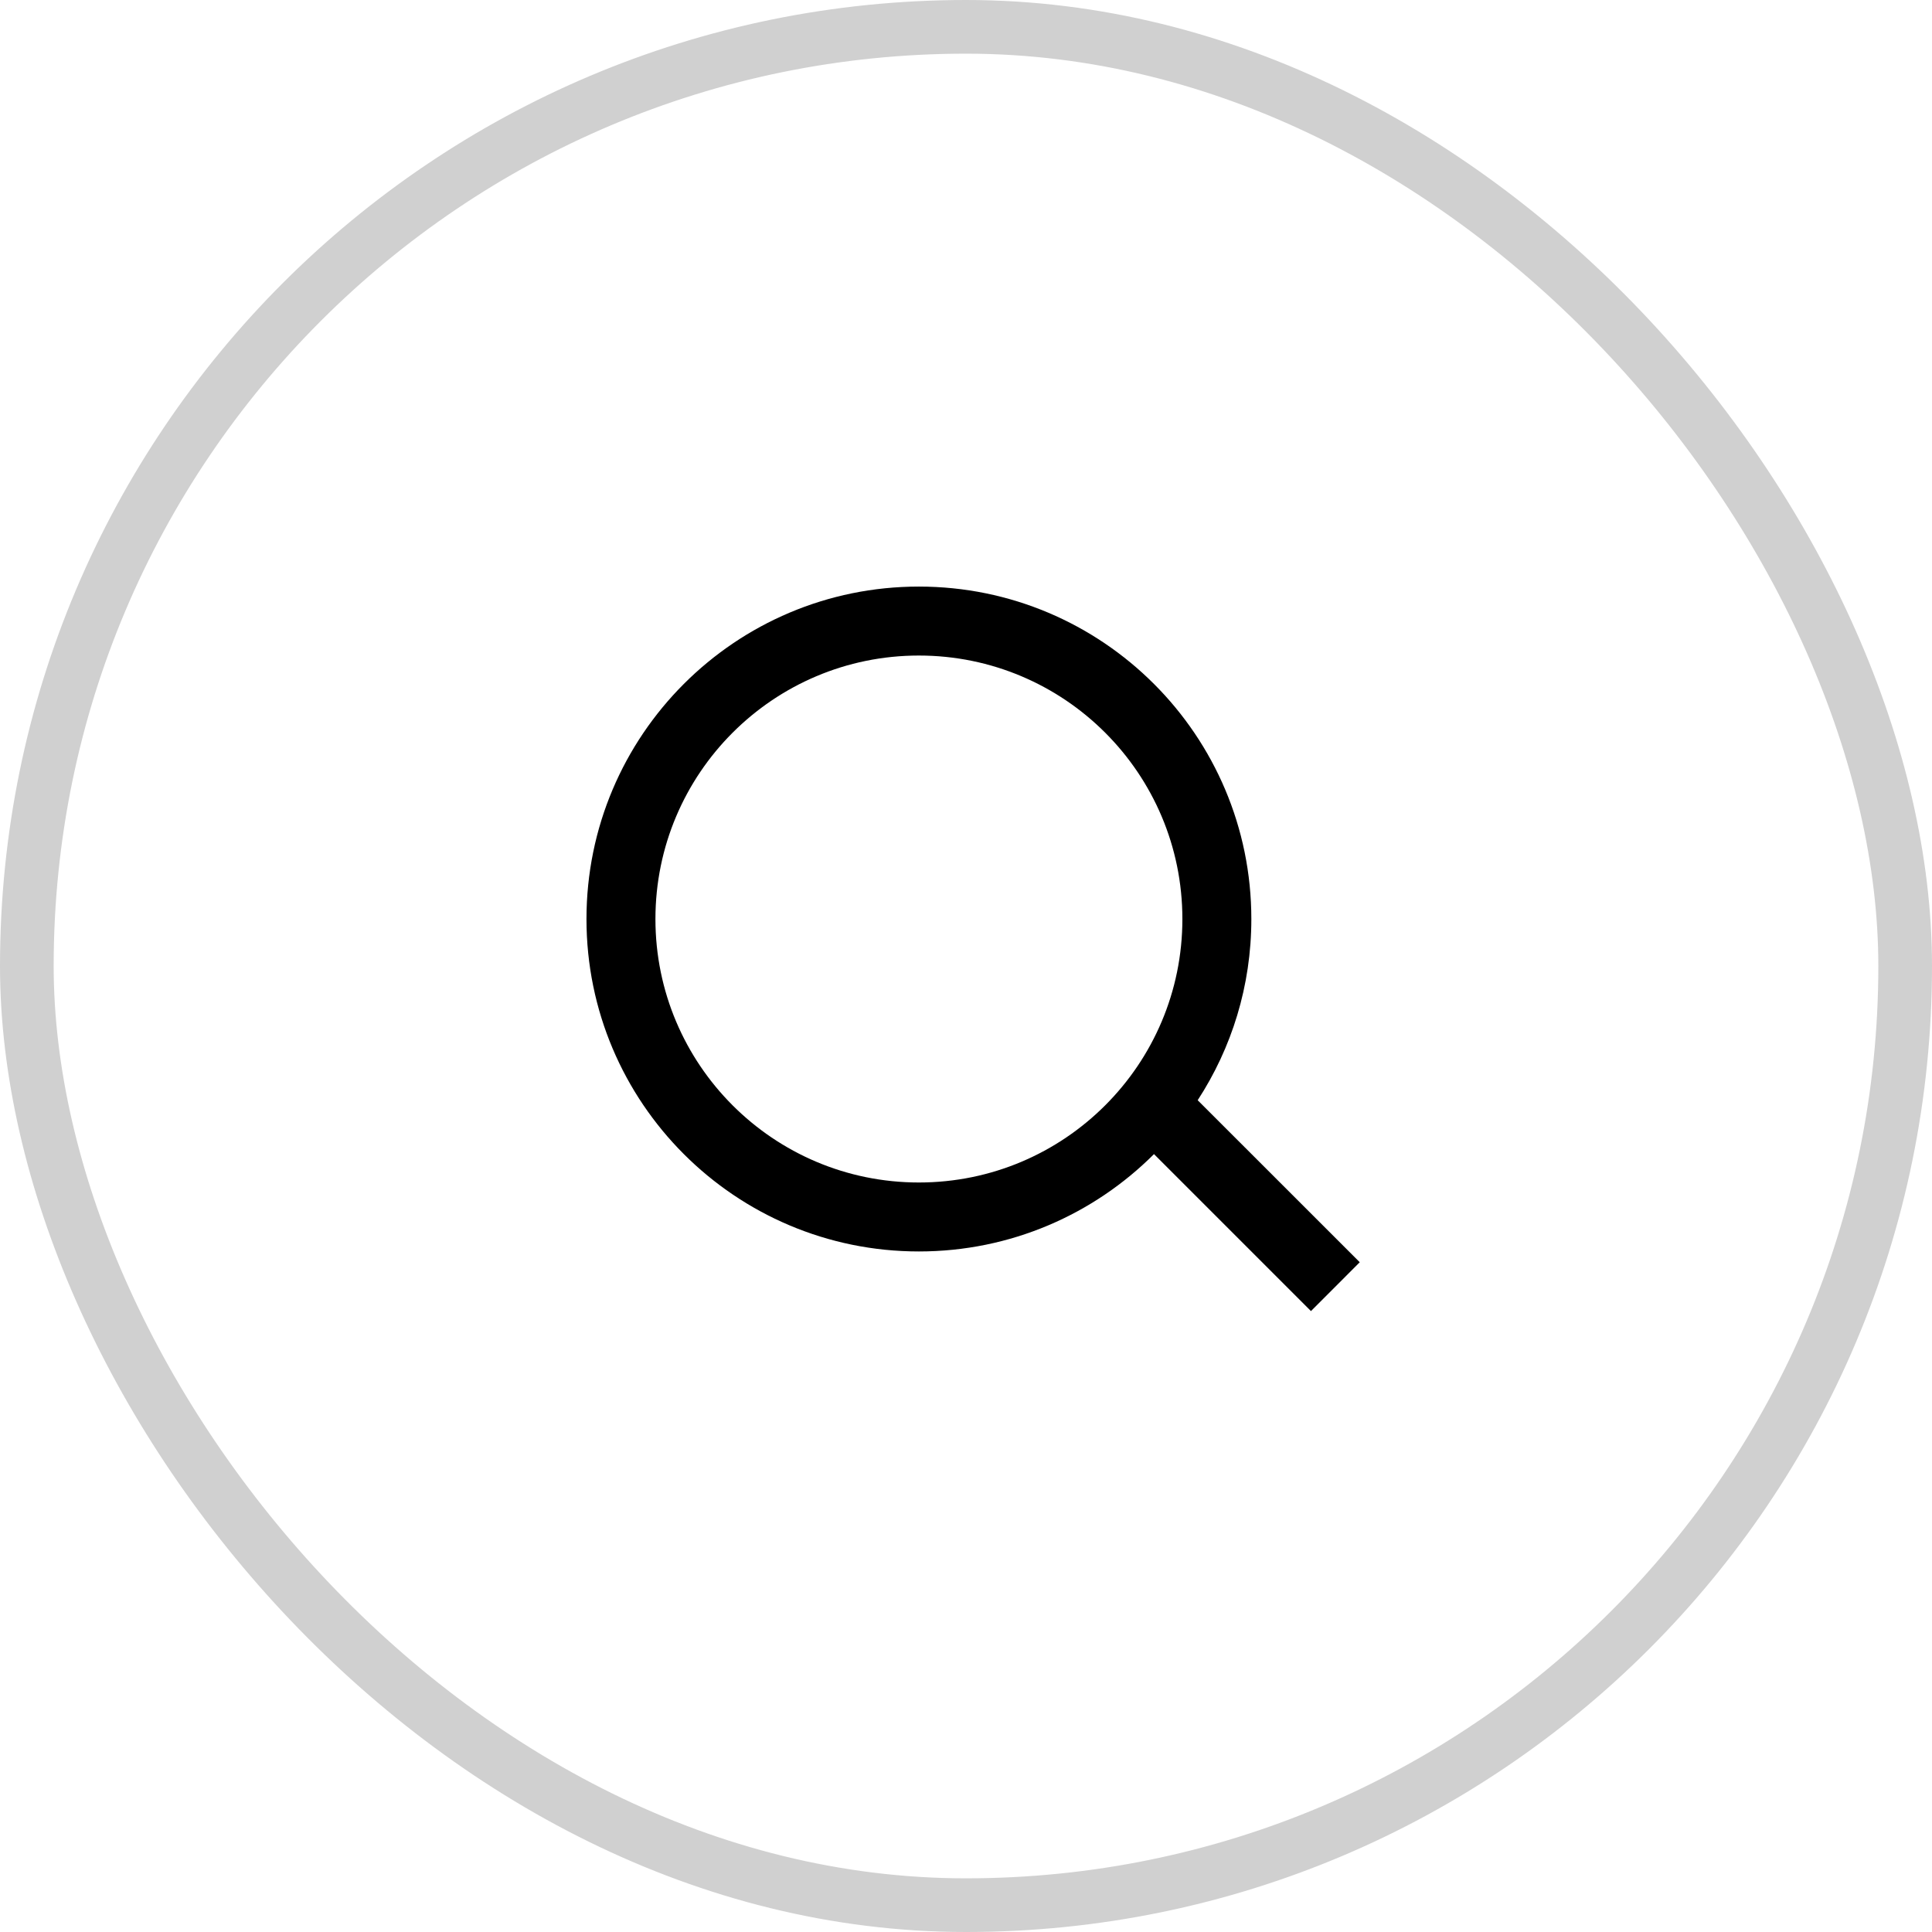
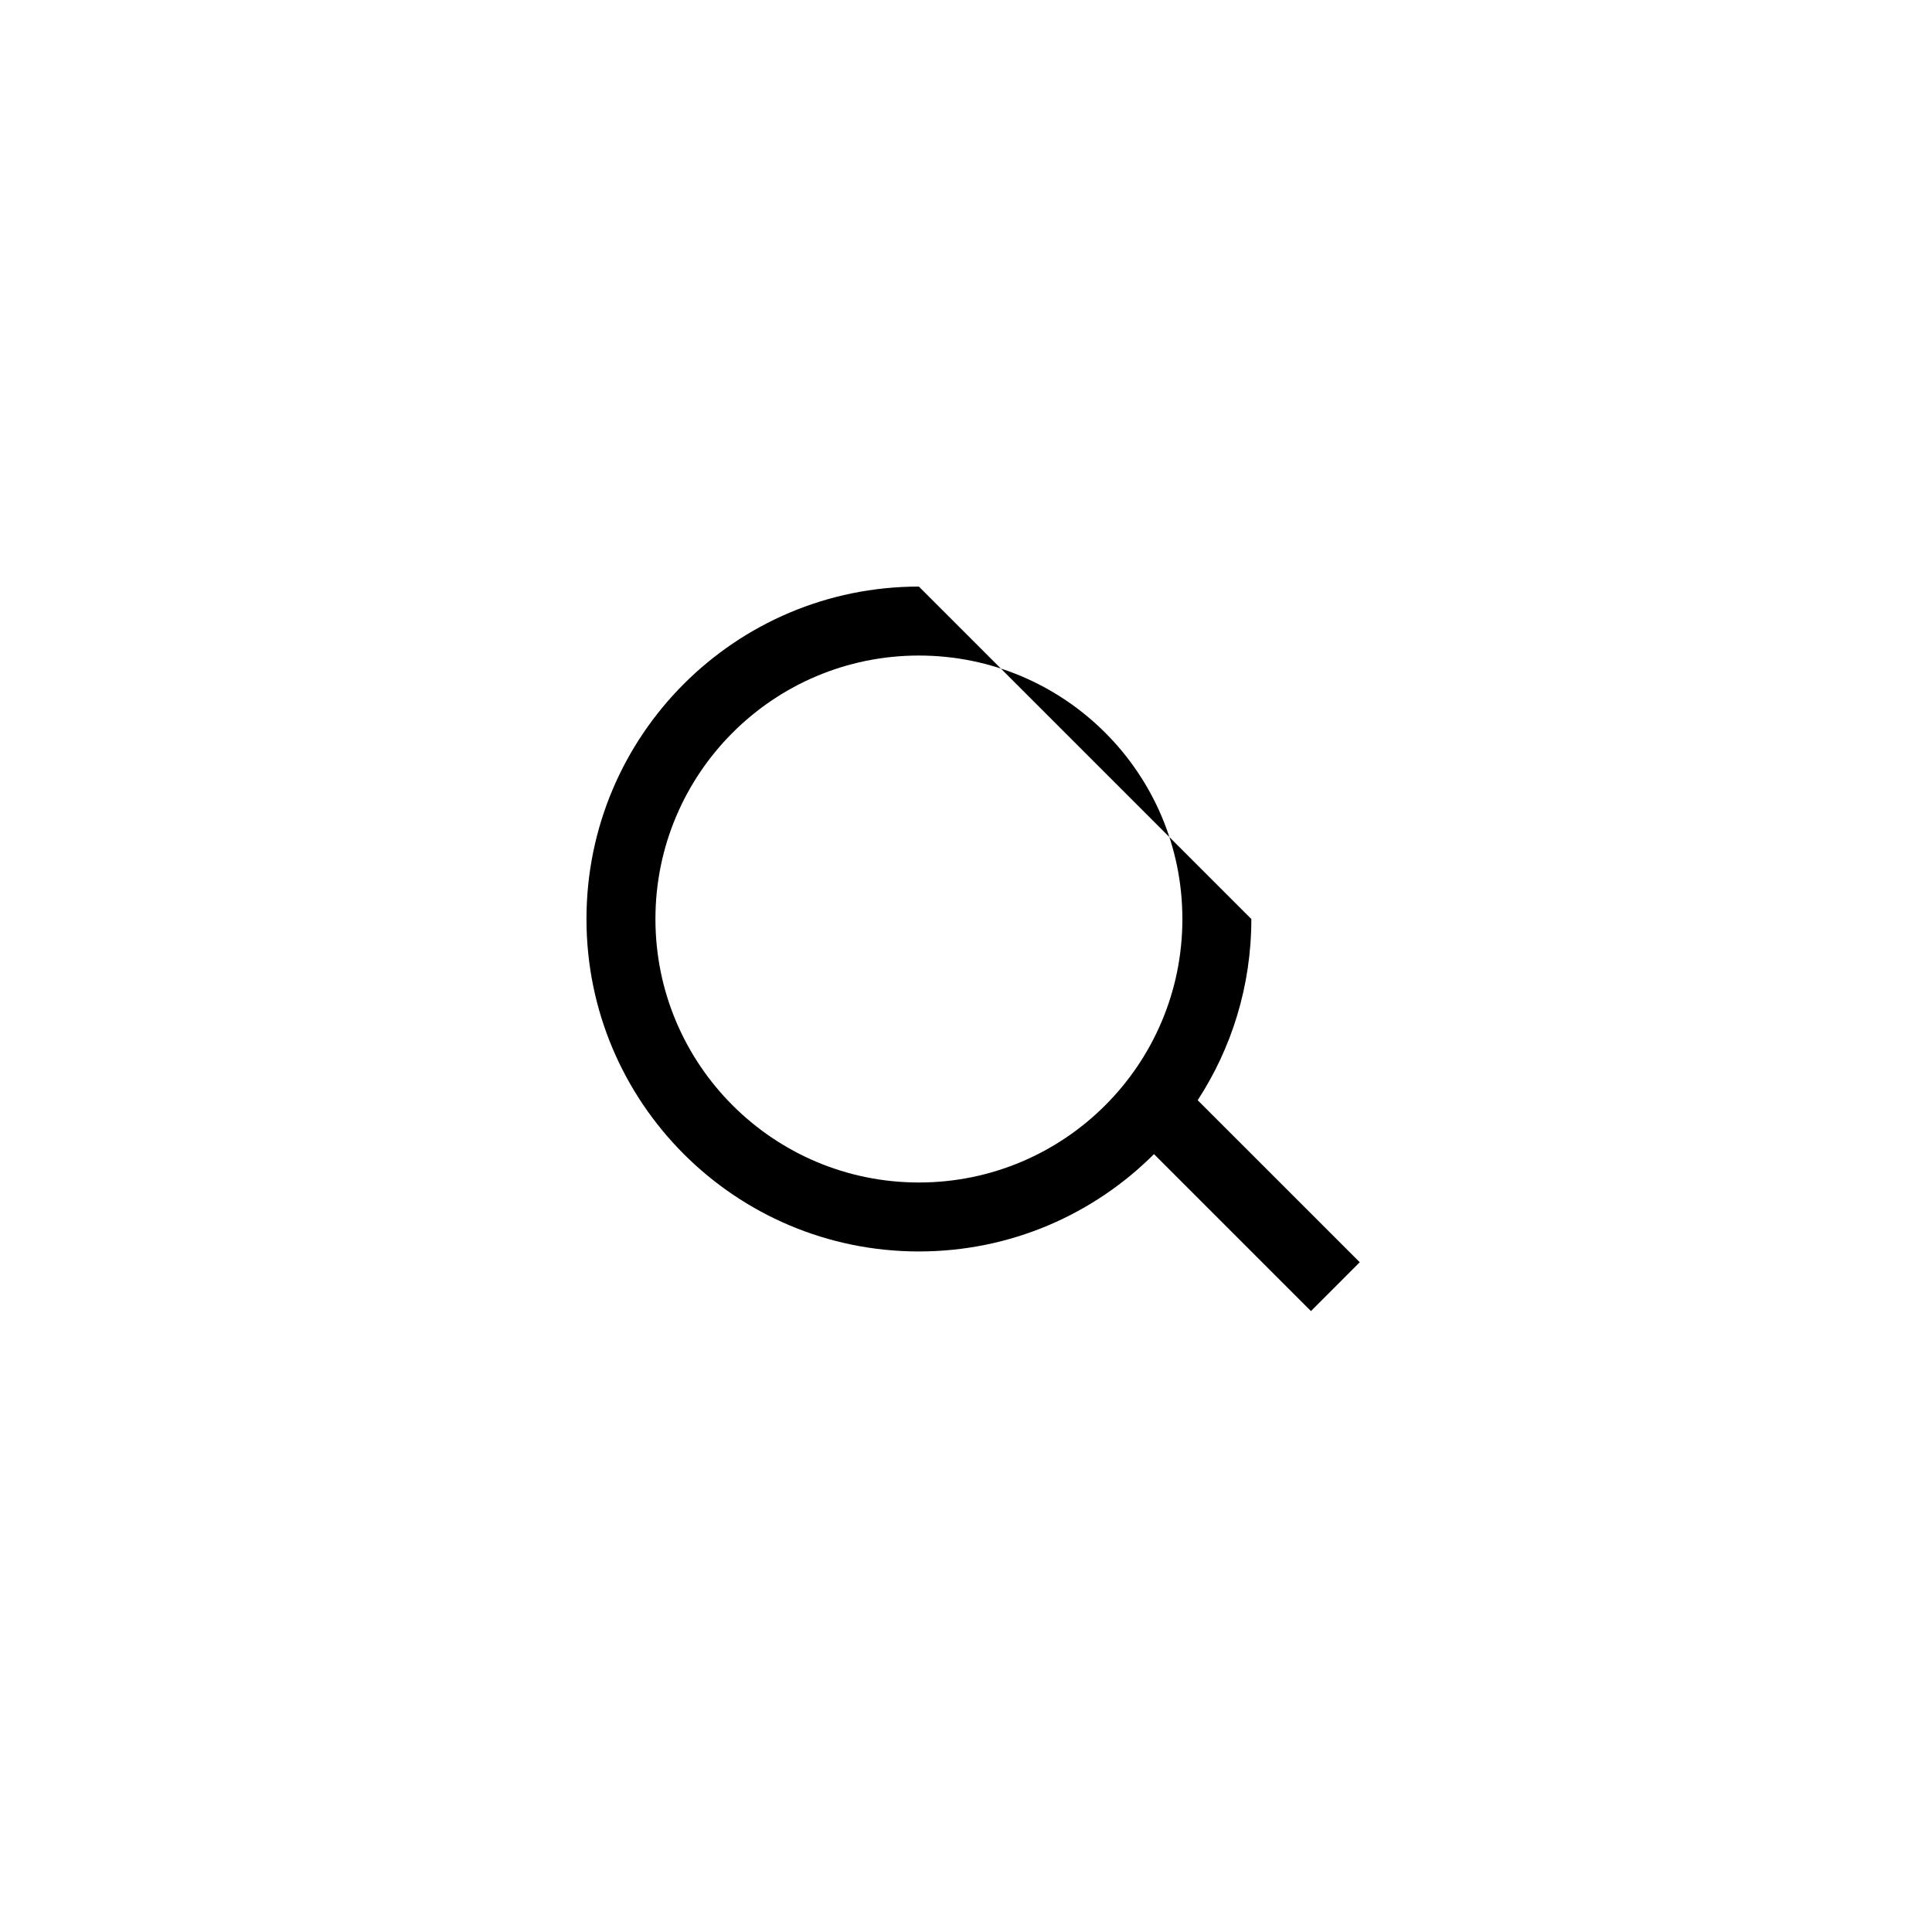
<svg xmlns="http://www.w3.org/2000/svg" width="36" height="36" viewBox="0 0 36 36" fill="none">
-   <rect x="0.5" y="0.5" width="35" height="35" rx="17.5" stroke="#D0D0D0" />
-   <path fill-rule="evenodd" clip-rule="evenodd" d="M12.213 17.125C12.213 14.413 14.411 12.215 17.122 12.215C19.834 12.215 22.032 14.413 22.032 17.125C22.032 19.836 19.834 22.034 17.122 22.034C14.411 22.034 12.213 19.836 12.213 17.125ZM17.122 10.93C13.701 10.93 10.928 13.703 10.928 17.125C10.928 20.546 13.701 23.319 17.122 23.319C18.833 23.319 20.382 22.626 21.503 21.505L24.428 24.43L25.337 23.52L22.317 20.501C22.95 19.53 23.317 18.37 23.317 17.125C23.317 13.703 20.544 10.93 17.122 10.93Z" fill="black" />
+   <path fill-rule="evenodd" clip-rule="evenodd" d="M12.213 17.125C12.213 14.413 14.411 12.215 17.122 12.215C19.834 12.215 22.032 14.413 22.032 17.125C22.032 19.836 19.834 22.034 17.122 22.034C14.411 22.034 12.213 19.836 12.213 17.125ZM17.122 10.93C13.701 10.93 10.928 13.703 10.928 17.125C10.928 20.546 13.701 23.319 17.122 23.319C18.833 23.319 20.382 22.626 21.503 21.505L24.428 24.43L25.337 23.52L22.317 20.501C22.95 19.53 23.317 18.37 23.317 17.125Z" fill="black" />
</svg>